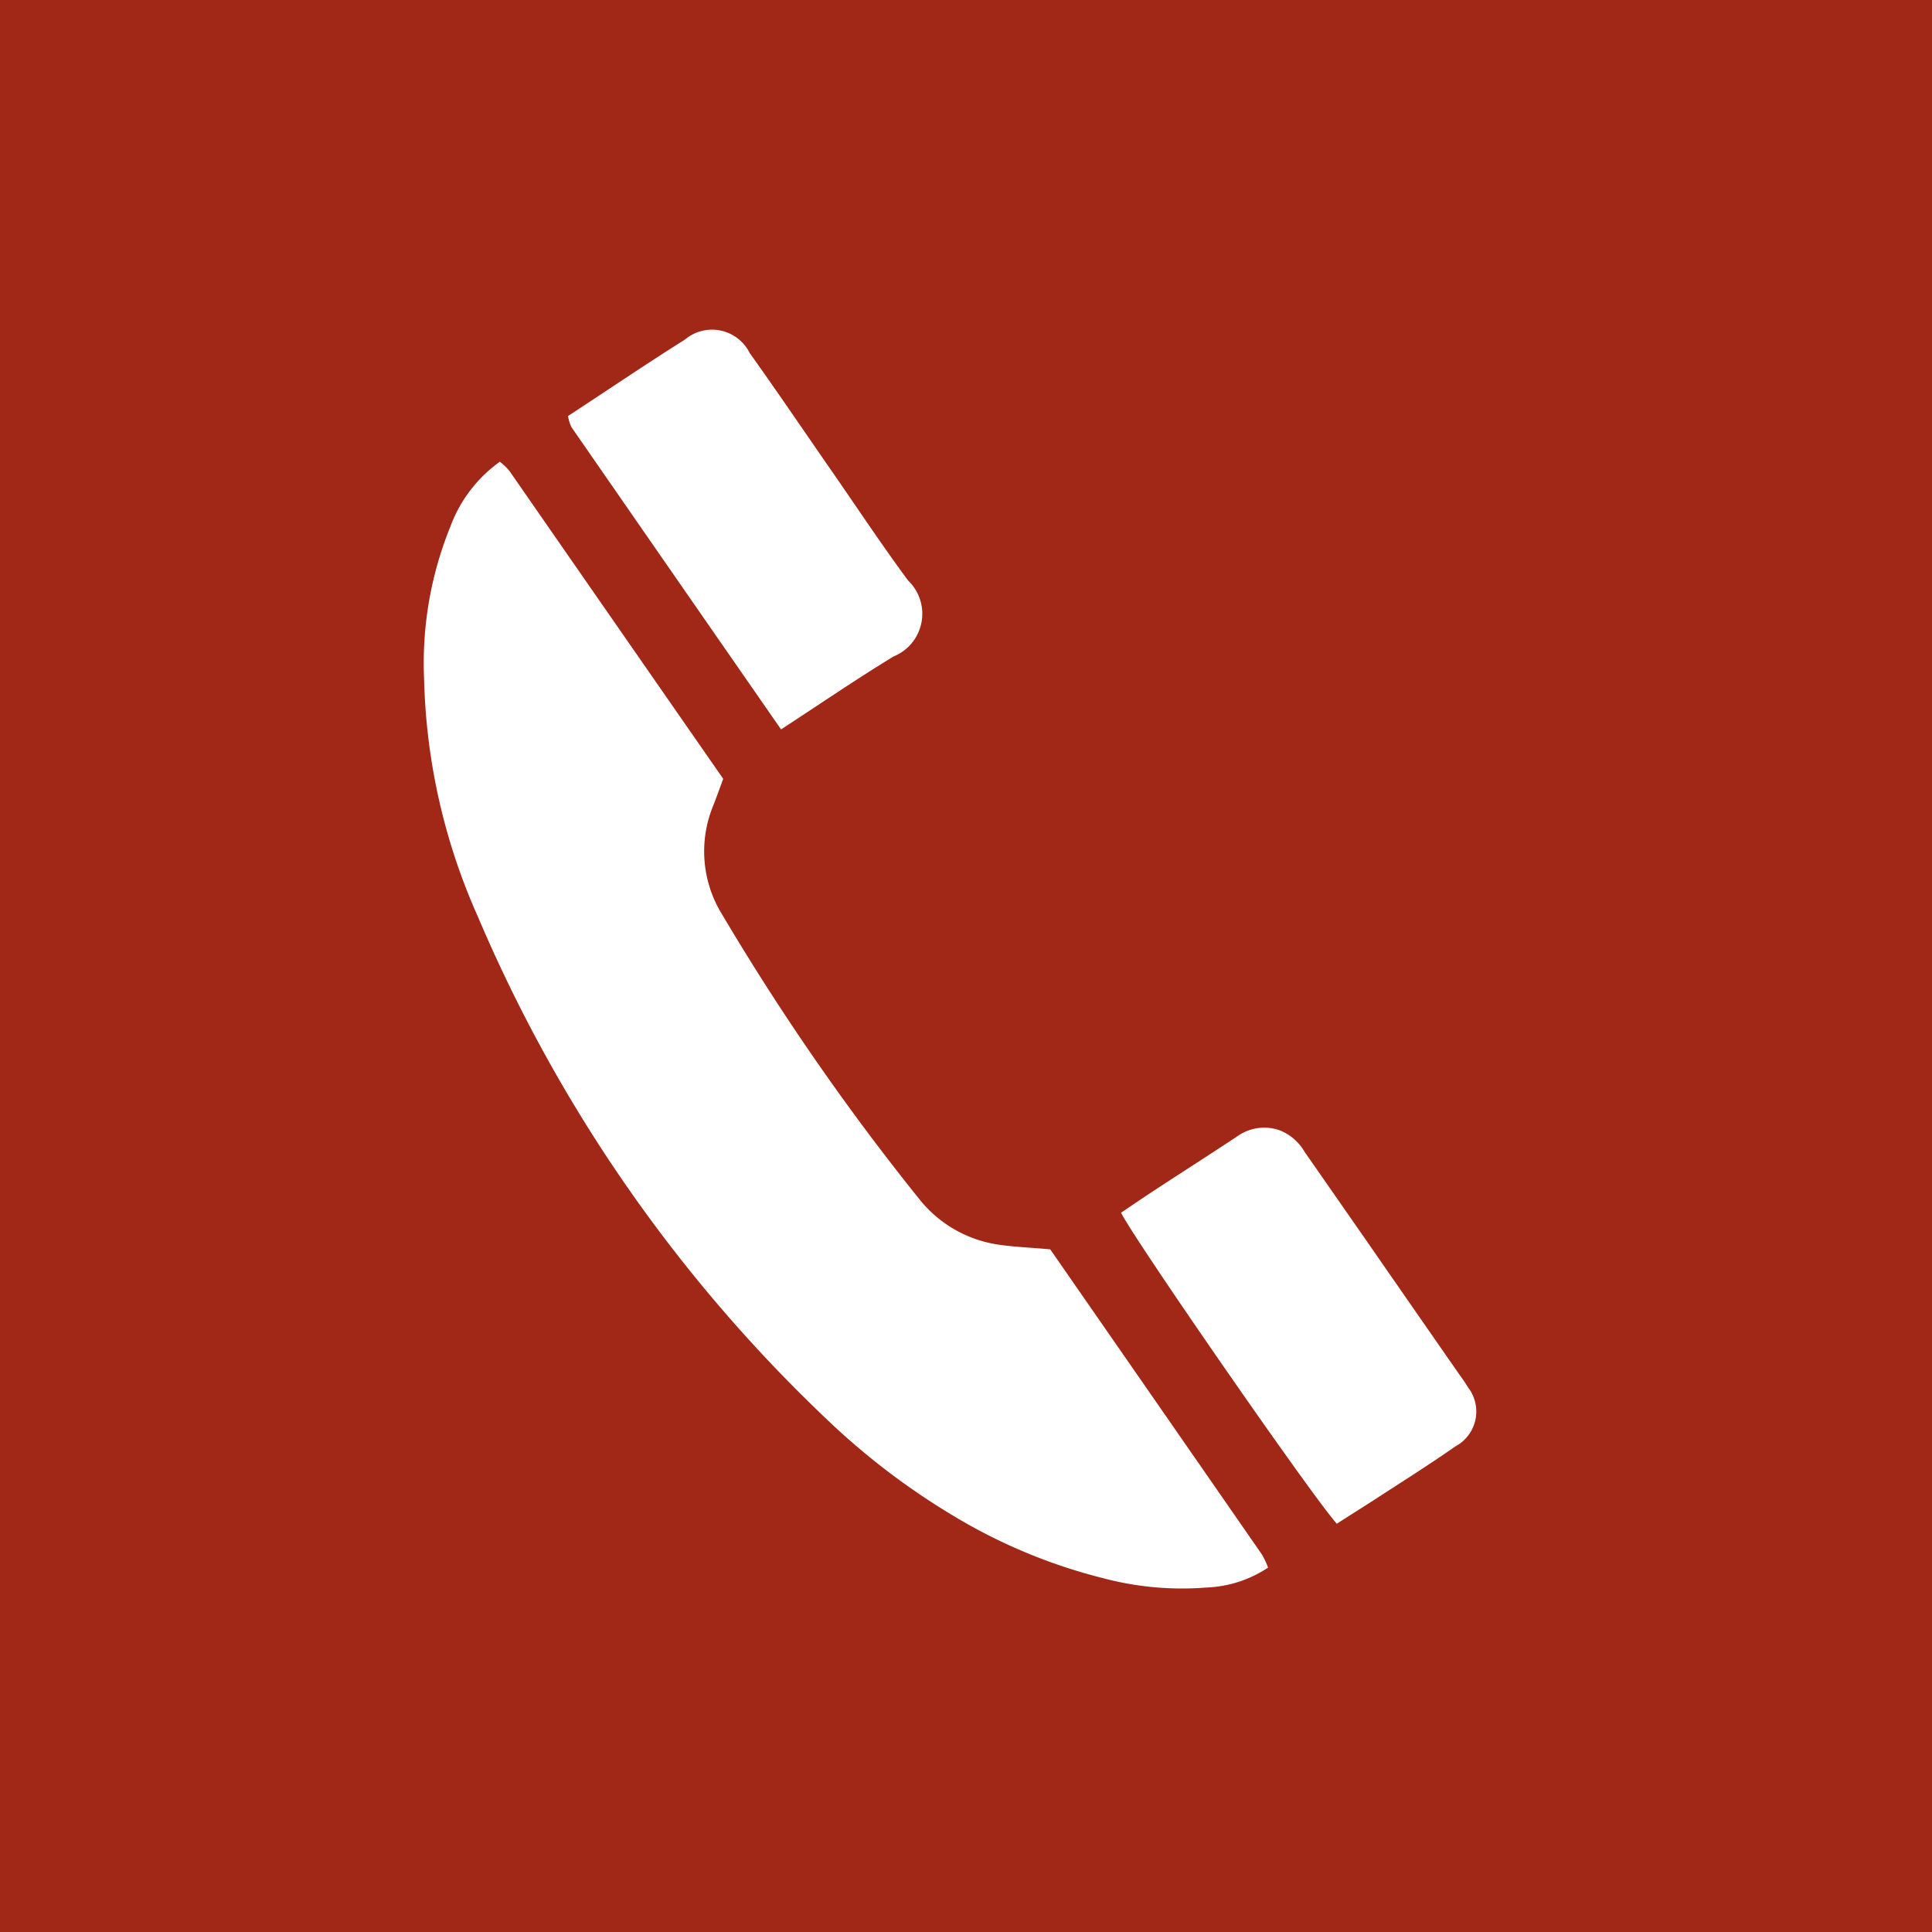
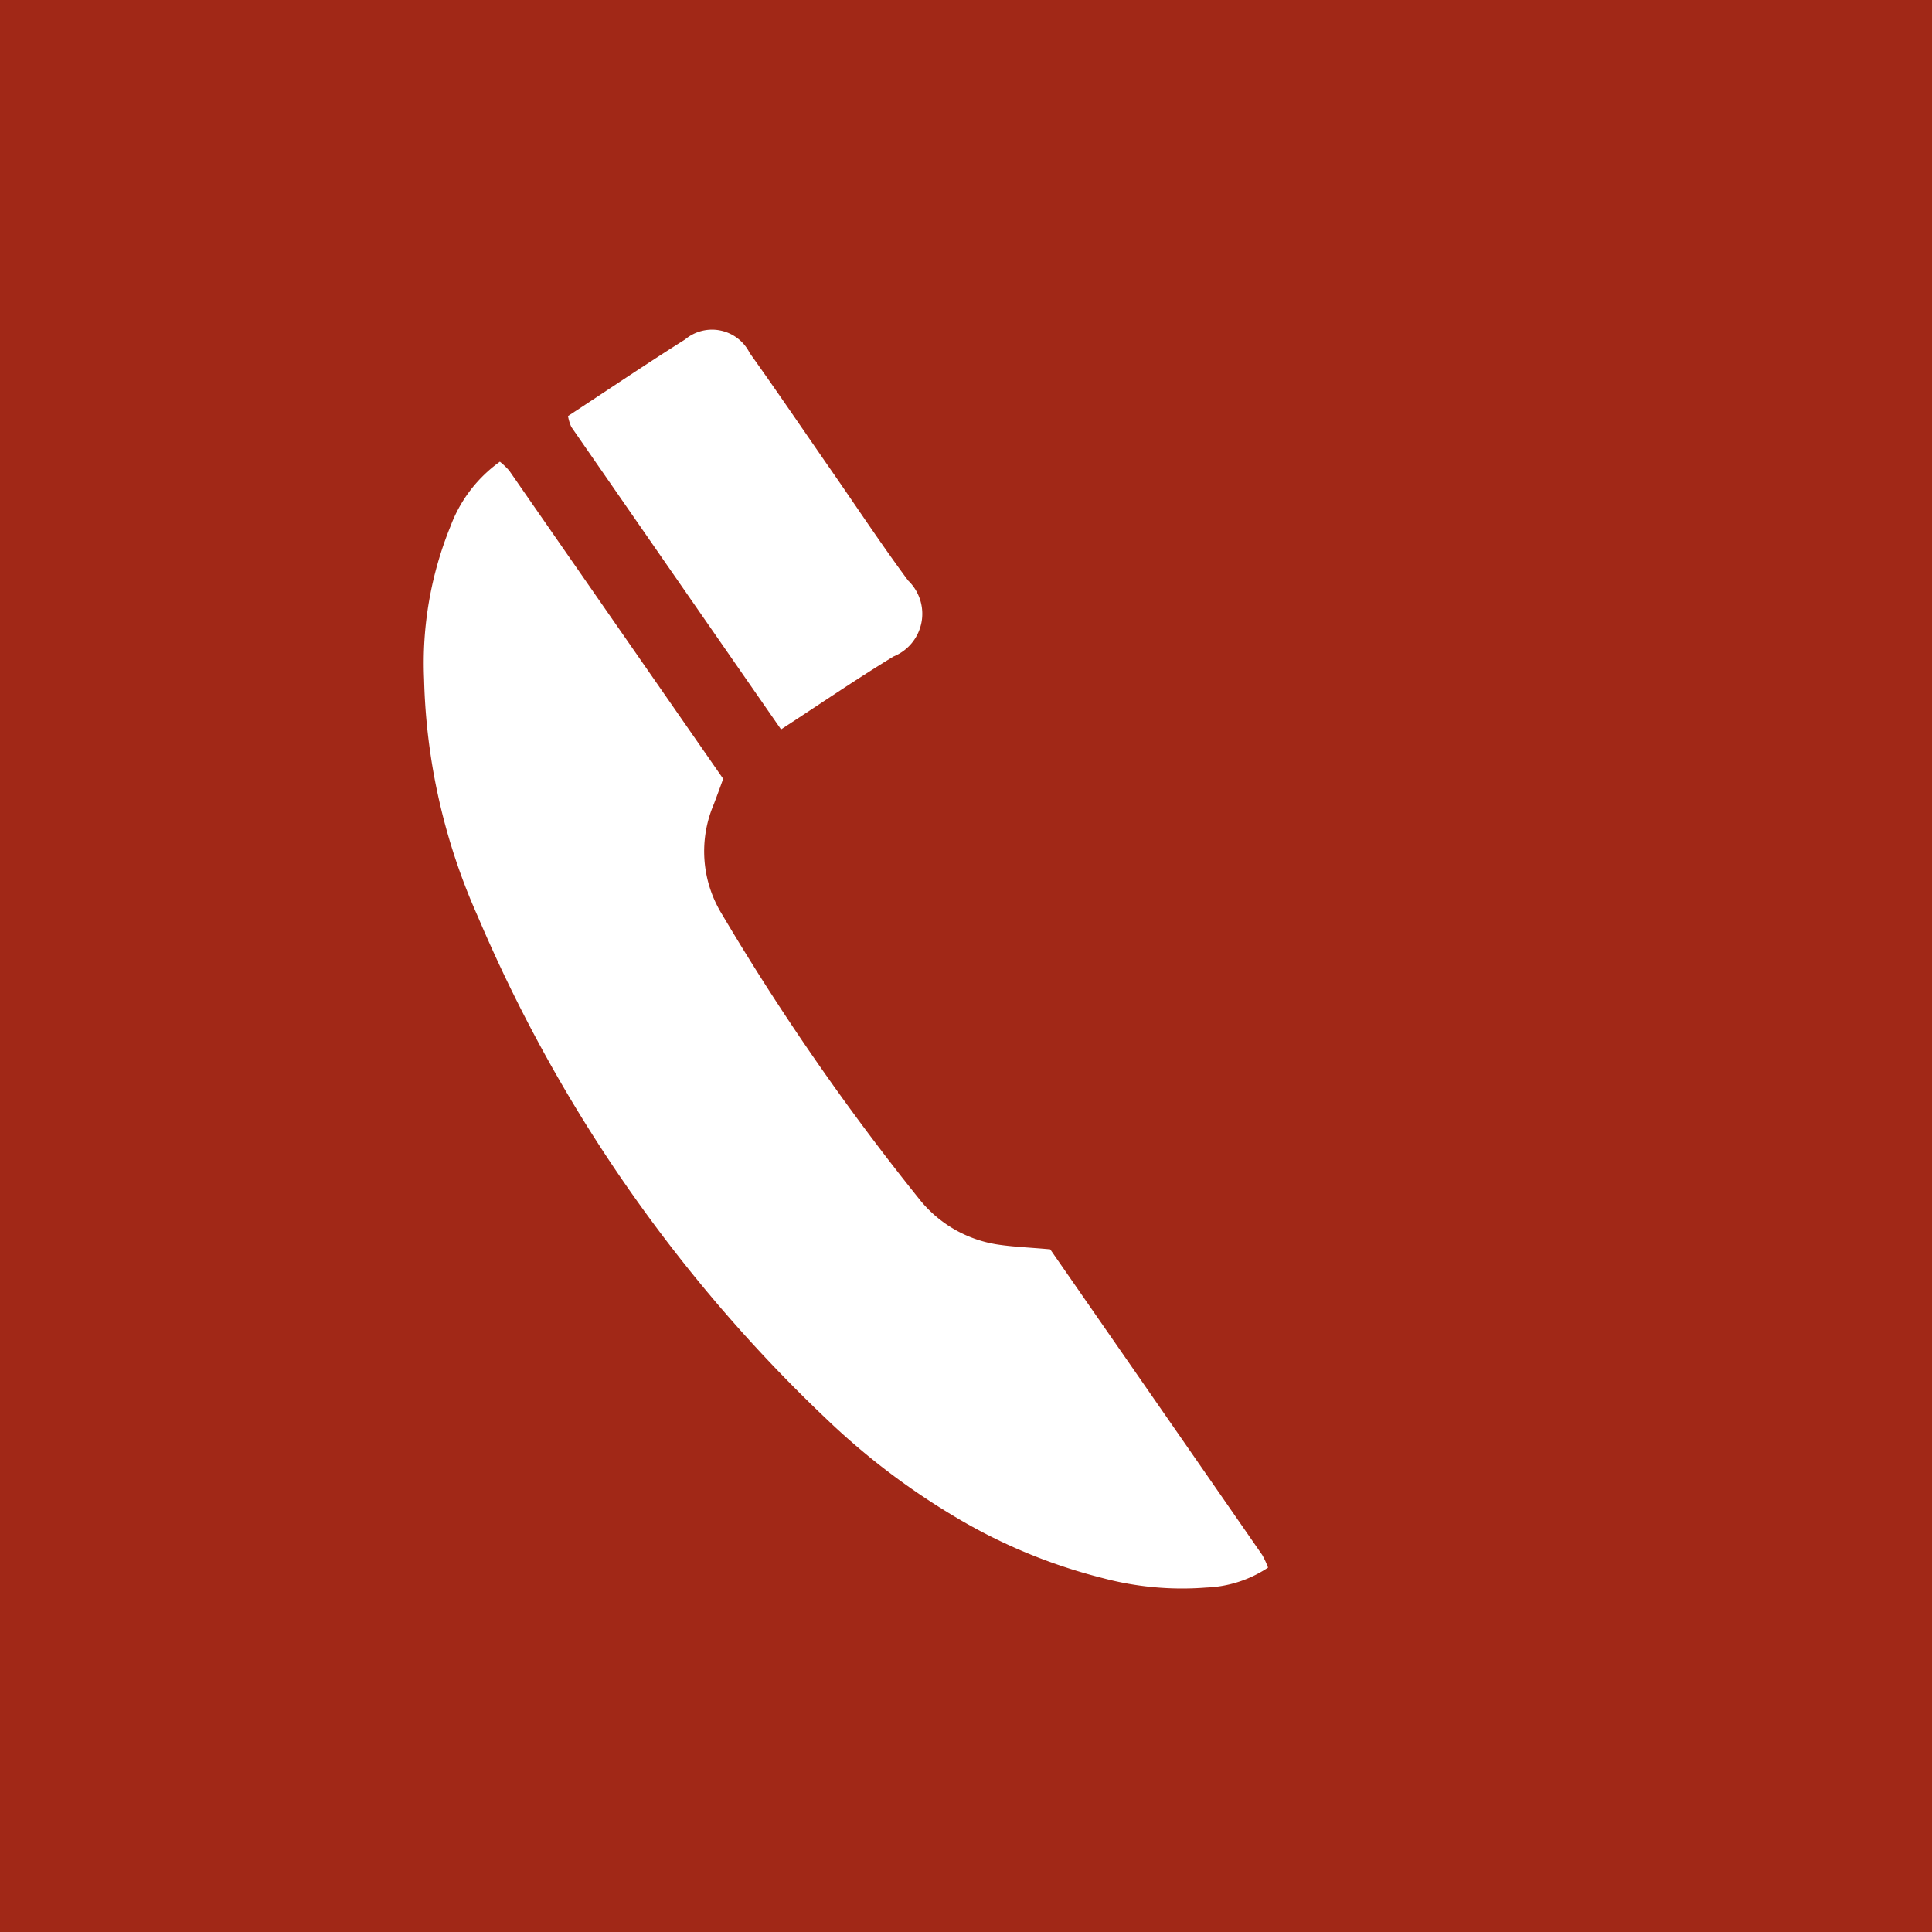
<svg xmlns="http://www.w3.org/2000/svg" width="41" height="41" viewBox="0 0 41 41">
  <defs>
    <clipPath id="clip-path">
      <path id="Pfad_2925" data-name="Pfad 2925" d="M0,14.9H22.325V-11.811H0Z" transform="translate(0 11.811)" fill="#fff" />
    </clipPath>
  </defs>
  <g id="Gruppe_1023" data-name="Gruppe 1023" transform="translate(-1399 -112)">
    <g id="Gruppe_255" data-name="Gruppe 255" transform="translate(181 2)">
      <g id="Gruppe_1016" data-name="Gruppe 1016">
        <rect id="Rechteck_6" data-name="Rechteck 6" width="41" height="41" transform="translate(1218 110)" fill="#a12817" />
      </g>
    </g>
    <g id="Gruppe_1022" data-name="Gruppe 1022" transform="translate(1408 119)" clip-path="url(#clip-path)">
      <g id="Gruppe_1019" data-name="Gruppe 1019" transform="translate(0 2.802)">
        <path id="Pfad_2922" data-name="Pfad 2922" d="M7.413,9.323c-.414-.038-.76-.05-1.1-.1a2.634,2.634,0,0,1-1.694-.986A51.745,51.745,0,0,1,.446,2.209,2.544,2.544,0,0,1,.272-.118C.337-.288.4-.46.473-.663Q-1.8-3.934-4.066-7.2a1.47,1.47,0,0,0-.2-.192A2.948,2.948,0,0,0-5.313-6.024a7.709,7.709,0,0,0-.561,3.248A13.1,13.1,0,0,0-4.738,2.25a31.894,31.894,0,0,0,7.4,10.671A15.086,15.086,0,0,0,5.35,14.973,11.608,11.608,0,0,0,8.53,16.3a6.53,6.53,0,0,0,2.194.2,2.531,2.531,0,0,0,1.312-.423,1.806,1.806,0,0,0-.124-.269c-1.509-2.178-3.02-4.354-4.5-6.487" transform="translate(5.874 7.388)" fill="#fff" />
      </g>
      <g id="Gruppe_1020" data-name="Gruppe 1020" transform="translate(3.056 -0.001)">
        <path id="Pfad_2923" data-name="Pfad 2923" d="M2.521,4.731c.839-.547,1.6-1.068,2.386-1.547a.978.978,0,0,0,.31-1.613C4.654.811,4.134.022,3.593-.756c-.577-.832-1.147-1.674-1.737-2.5A.892.892,0,0,0,.483-3.543C-.354-3.016-1.175-2.459-2-1.919a.941.941,0,0,0,.07.231C-.46.436,1.013,2.558,2.521,4.731" transform="translate(1.998 3.749)" fill="#fff" />
      </g>
      <g id="Gruppe_1021" data-name="Gruppe 1021" transform="translate(14.79 16.931)">
-         <path id="Pfad_2924" data-name="Pfad 2924" d="M3.977,2.882Q3.01,1.491,2.046.1L.743-1.772A1.061,1.061,0,0,0,.236-2.22a.979.979,0,0,0-.921.12C-1.3-1.693-1.919-1.3-2.537-.893c-.208.138-.414.278-.615.414.294.59,4.089,6.066,4.58,6.6.28-.181.532-.339.783-.5.579-.378,1.165-.744,1.73-1.14A.839.839,0,0,0,4.21,3.224c-.07-.118-.154-.228-.233-.342" transform="translate(3.152 2.284)" fill="#fff" />
-       </g>
+         </g>
    </g>
  </g>
</svg>